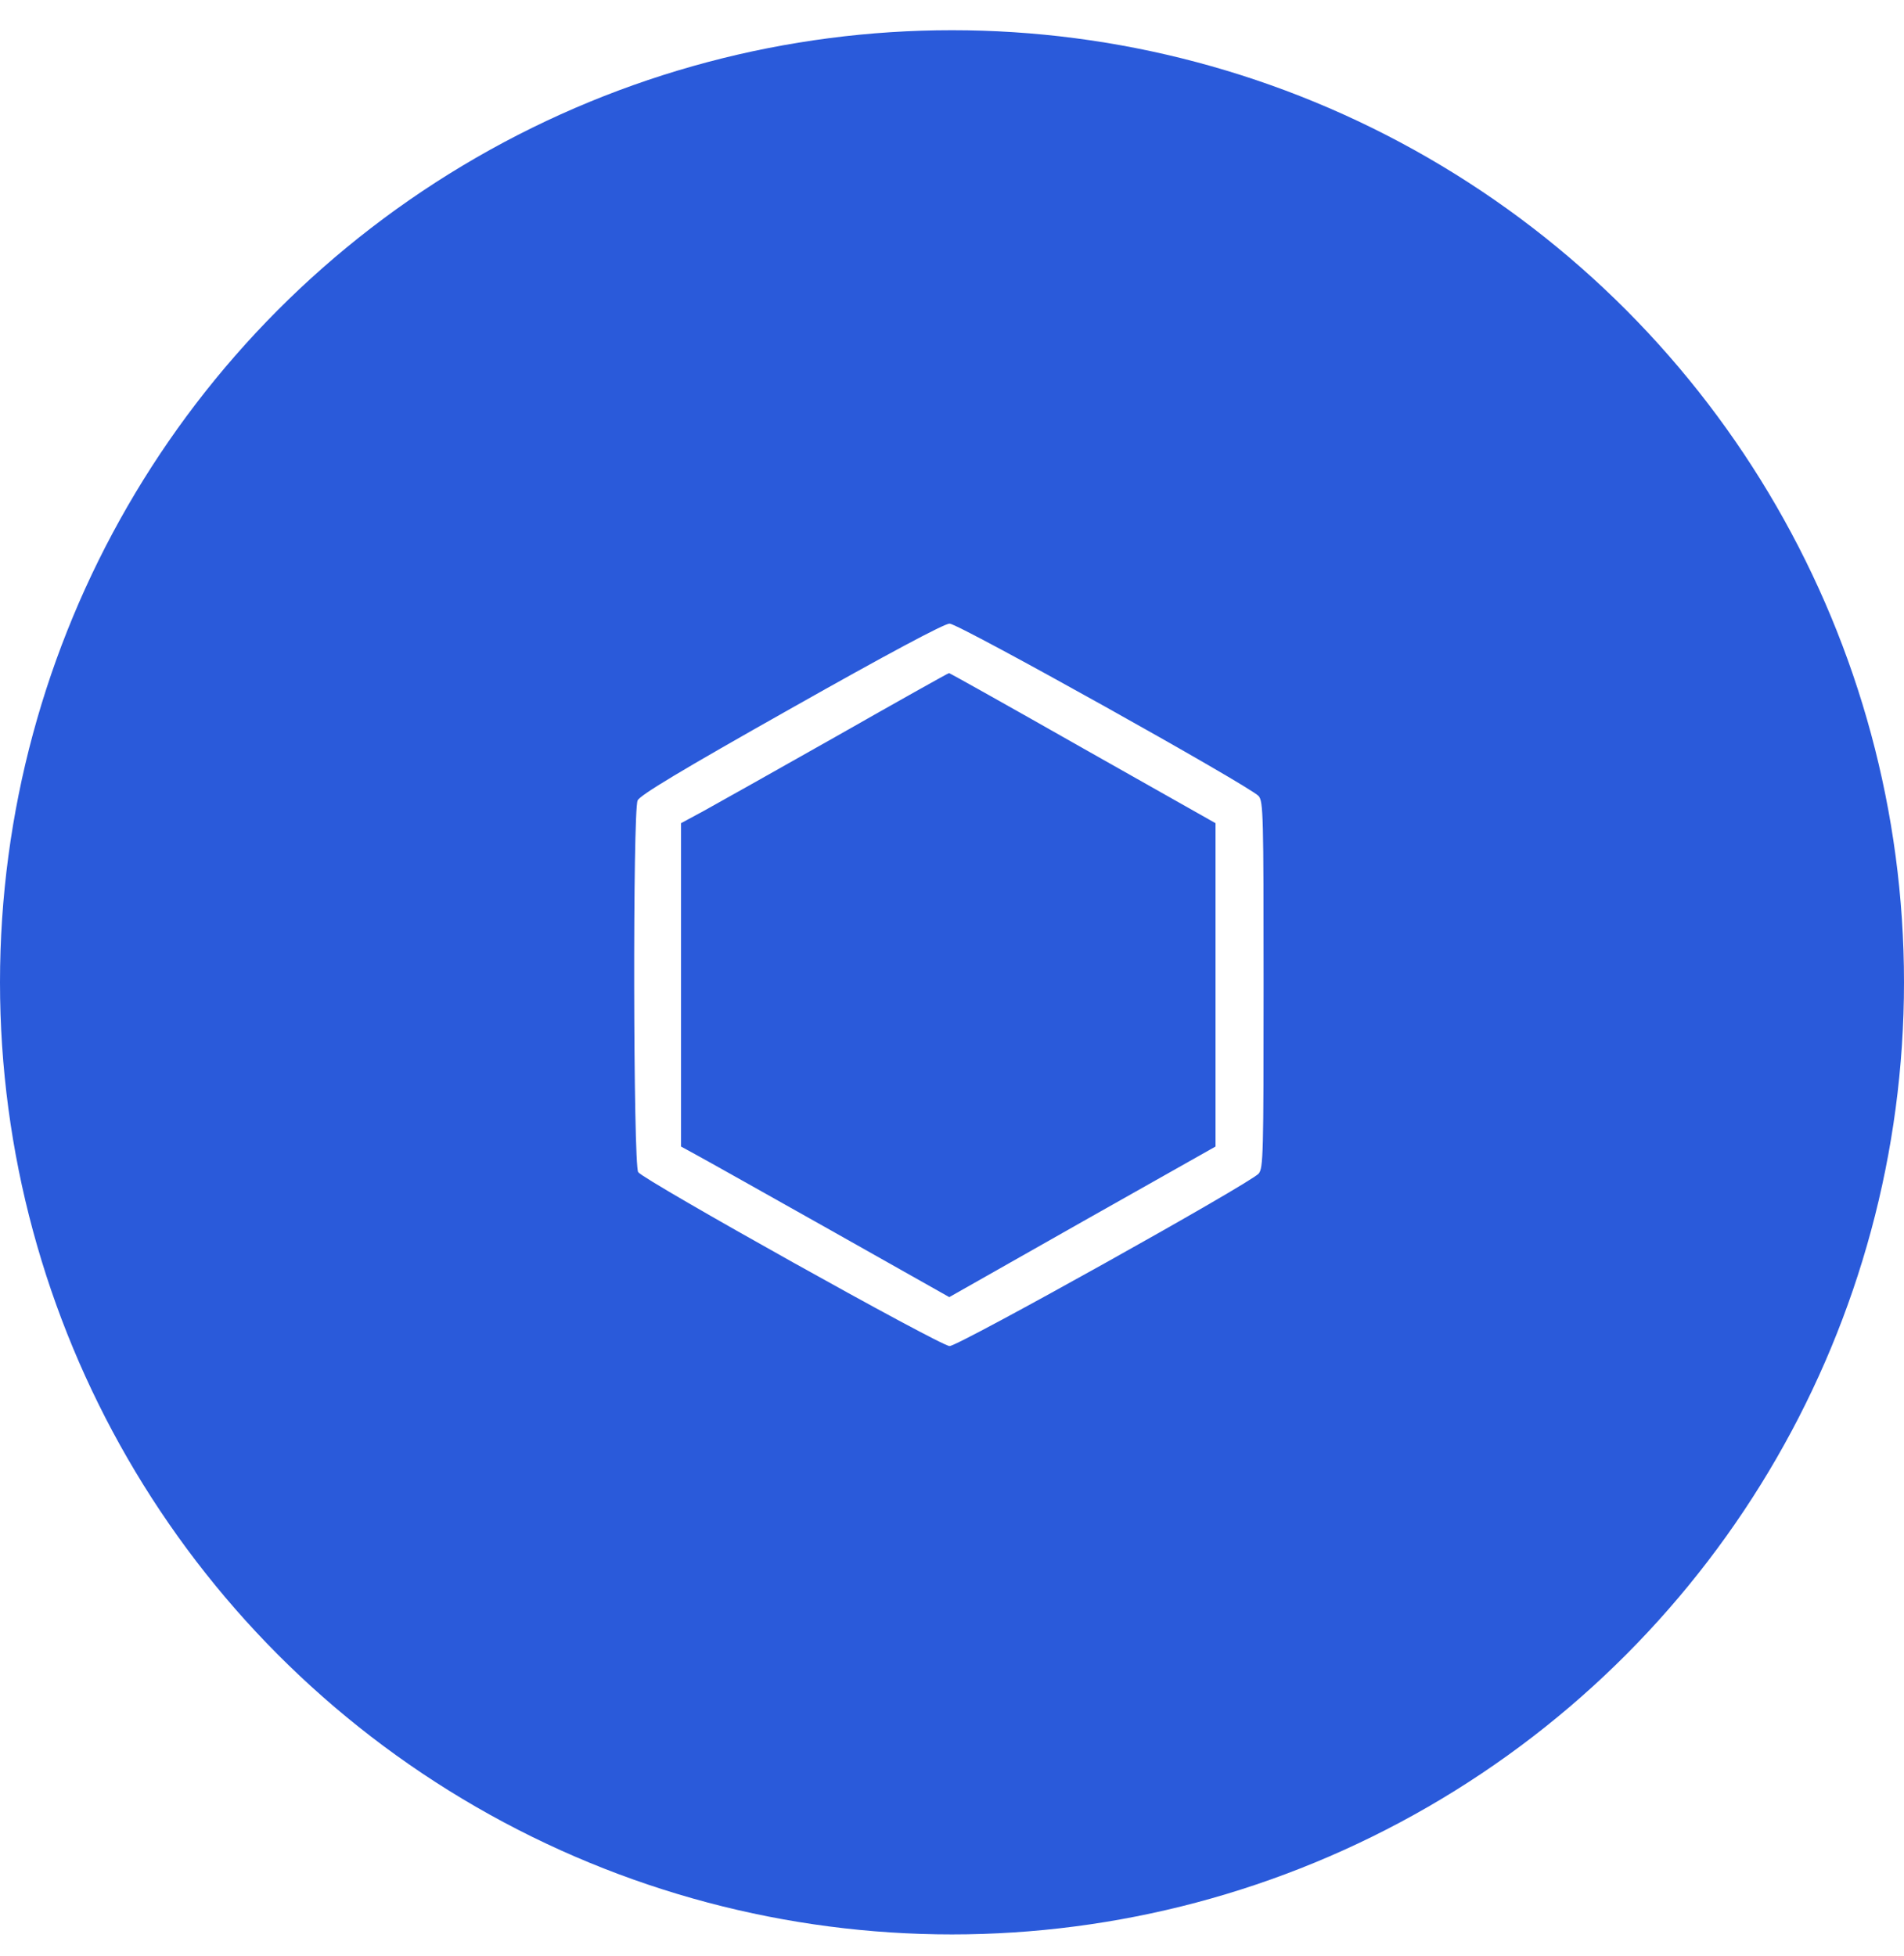
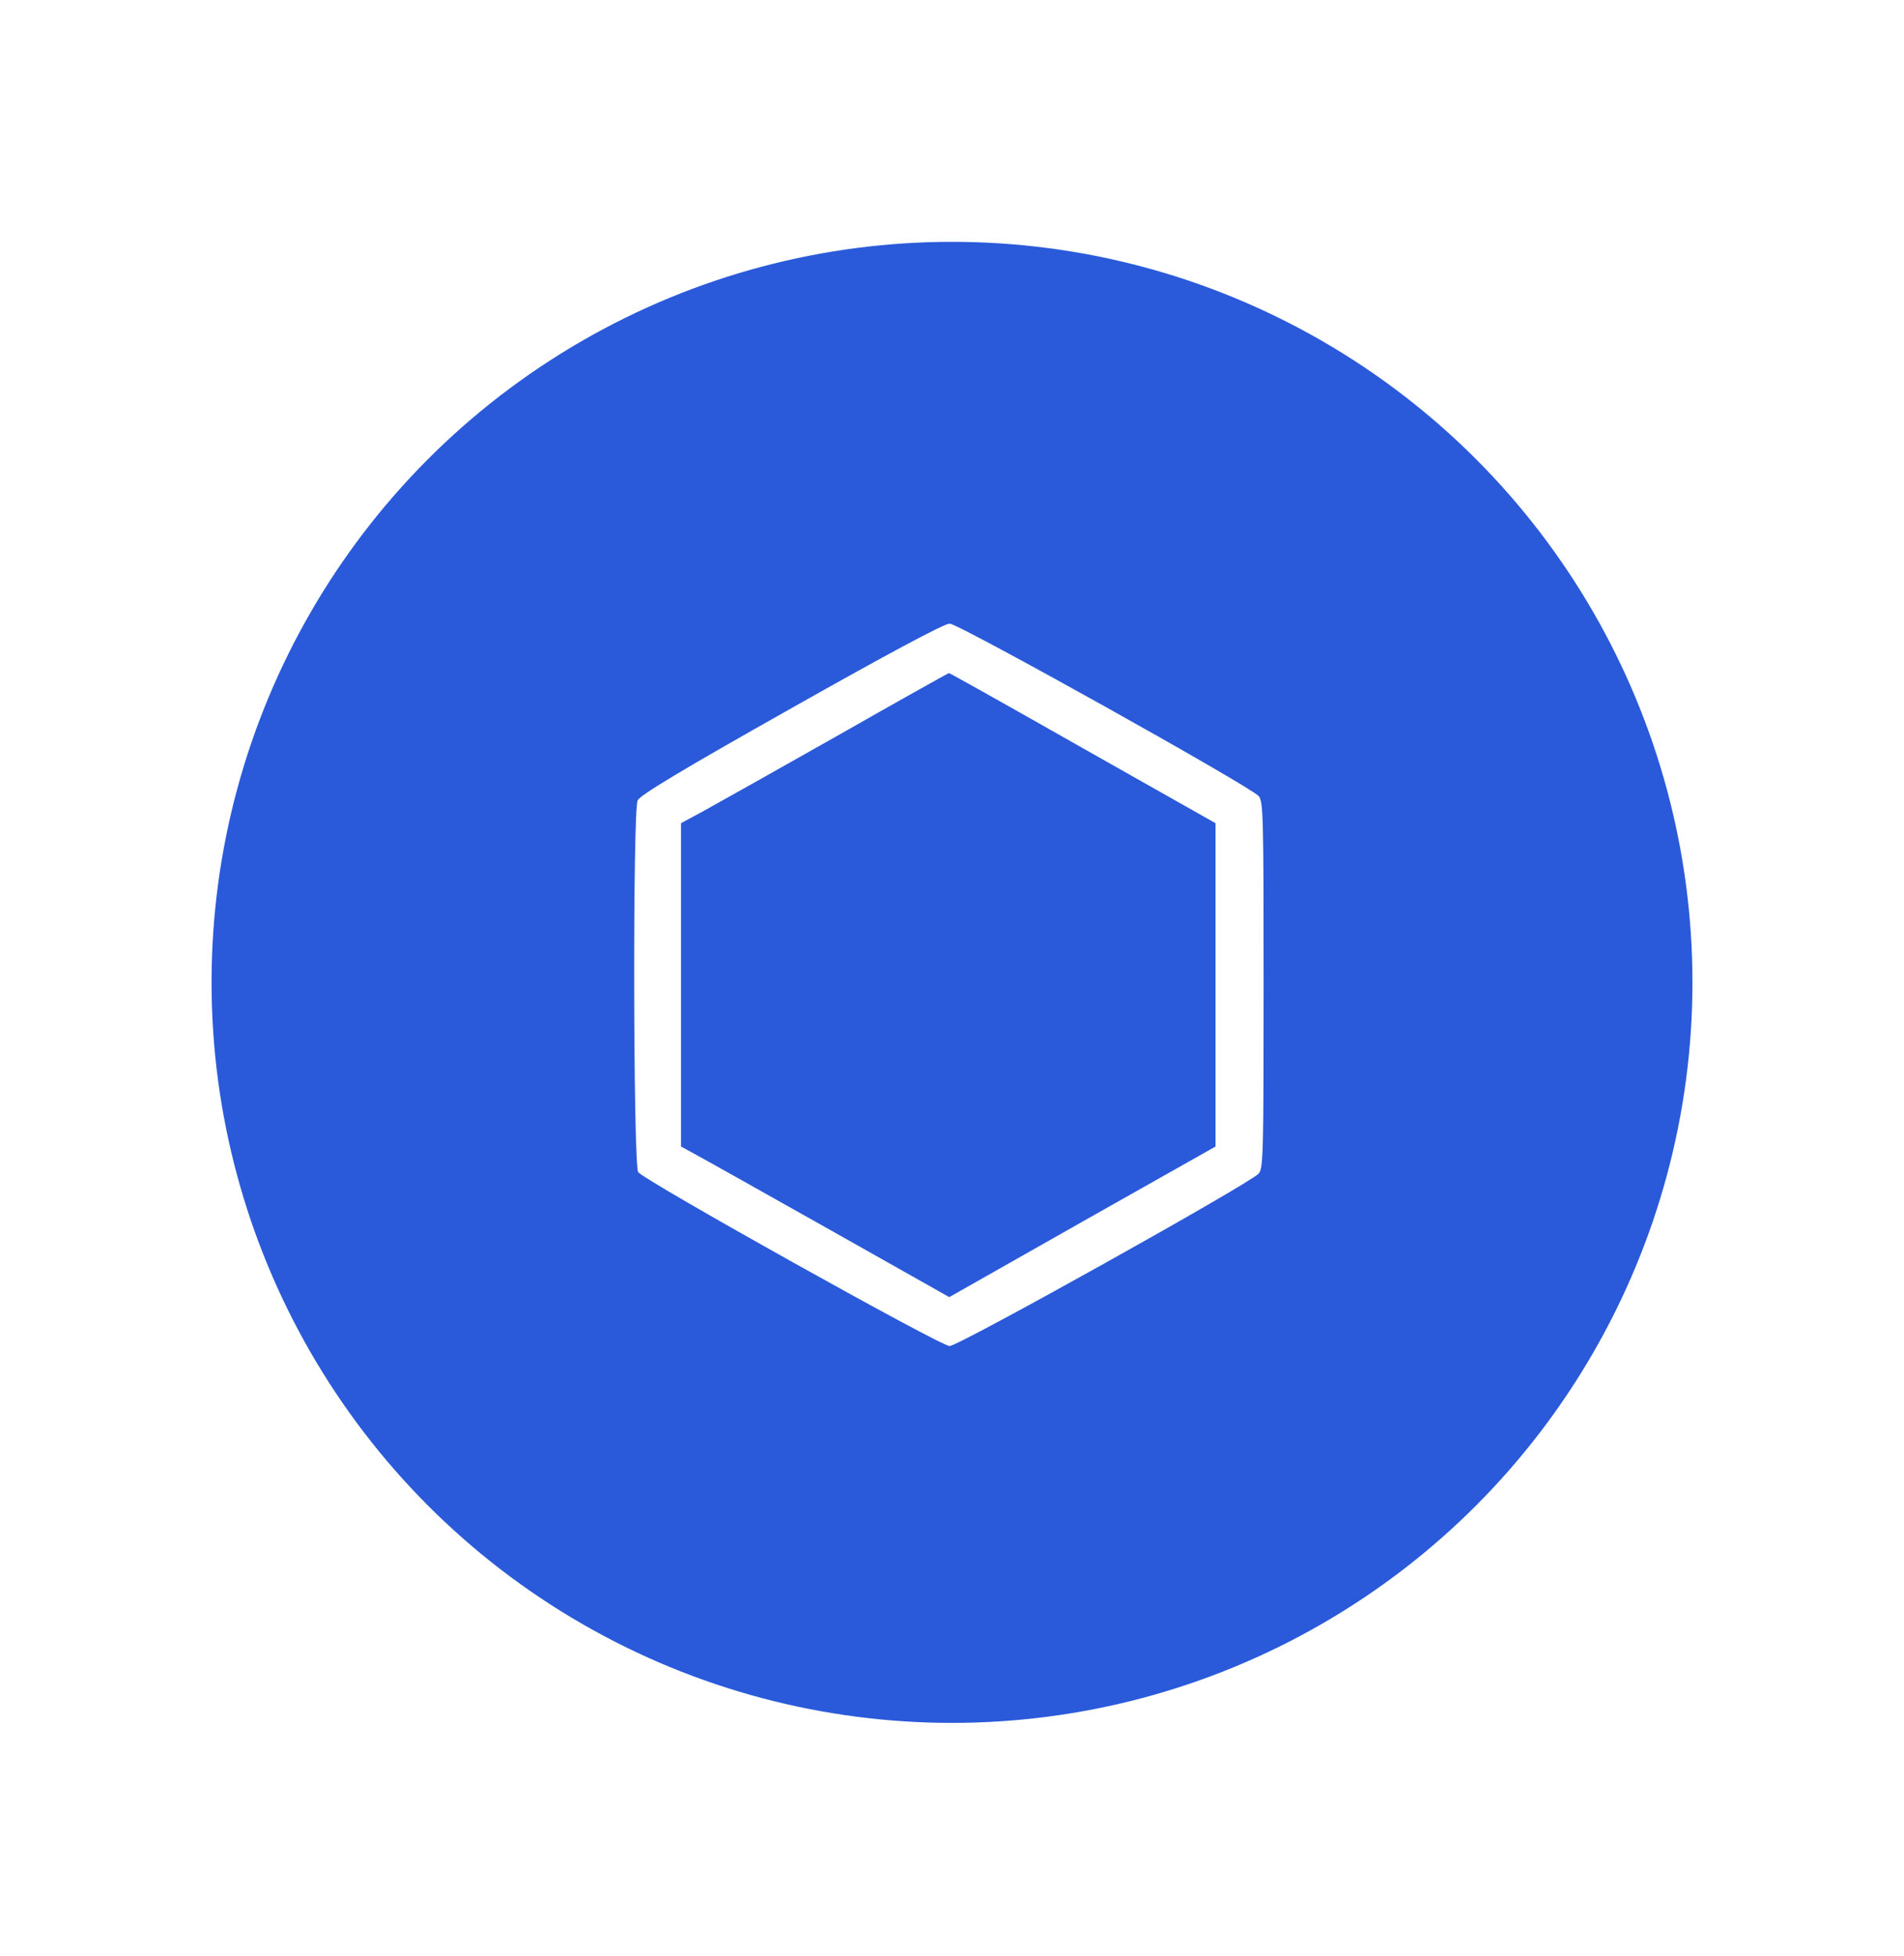
<svg xmlns="http://www.w3.org/2000/svg" width="37" height="38" viewBox="0 0 37 38" fill="none">
-   <circle cx="18.5" cy="19.087" r="18.5" fill="#2A5ADA" />
  <g filter="url(#filter0_i_250_212)">
    <circle cx="18.5" cy="19.088" r="14.389" fill="#2A5ADA" />
  </g>
  <path d="M15.374 13.764C13.234 14.97 12.436 15.451 12.391 15.553C12.294 15.763 12.306 22.646 12.402 22.776C12.521 22.94 18.277 26.155 18.453 26.155C18.628 26.155 24.289 22.997 24.459 22.804C24.549 22.697 24.555 22.442 24.555 19.136C24.555 15.831 24.549 15.576 24.459 15.468C24.289 15.276 18.628 12.117 18.453 12.117C18.351 12.117 17.247 12.706 15.374 13.764ZM21.046 14.54L23.621 15.995V19.136V22.278L21.034 23.738L18.447 25.204L16.138 23.902C14.87 23.189 13.693 22.527 13.534 22.442L13.234 22.278V19.136V15.995L13.675 15.757C13.913 15.627 15.079 14.97 16.262 14.302C17.445 13.629 18.425 13.079 18.442 13.079C18.459 13.079 19.63 13.736 21.046 14.54Z" fill="white" />
  <defs>
    <filter id="filter0_i_250_212" x="4.111" y="4.699" width="28.778" height="28.778" filterUnits="userSpaceOnUse" color-interpolation-filters="sRGB">
      <feFlood flood-opacity="0" result="BackgroundImageFix" />
      <feBlend mode="normal" in="SourceGraphic" in2="BackgroundImageFix" result="shape" />
      <feColorMatrix in="SourceAlpha" type="matrix" values="0 0 0 0 0 0 0 0 0 0 0 0 0 0 0 0 0 0 127 0" result="hardAlpha" />
      <feOffset />
      <feGaussianBlur stdDeviation="2" />
      <feComposite in2="hardAlpha" operator="arithmetic" k2="-1" k3="1" />
      <feColorMatrix type="matrix" values="0 0 0 0 0.042 0 0 0 0 0.184 0 0 0 0 0.562 0 0 0 1 0" />
      <feBlend mode="normal" in2="shape" result="effect1_innerShadow_250_212" />
    </filter>
  </defs>
</svg>